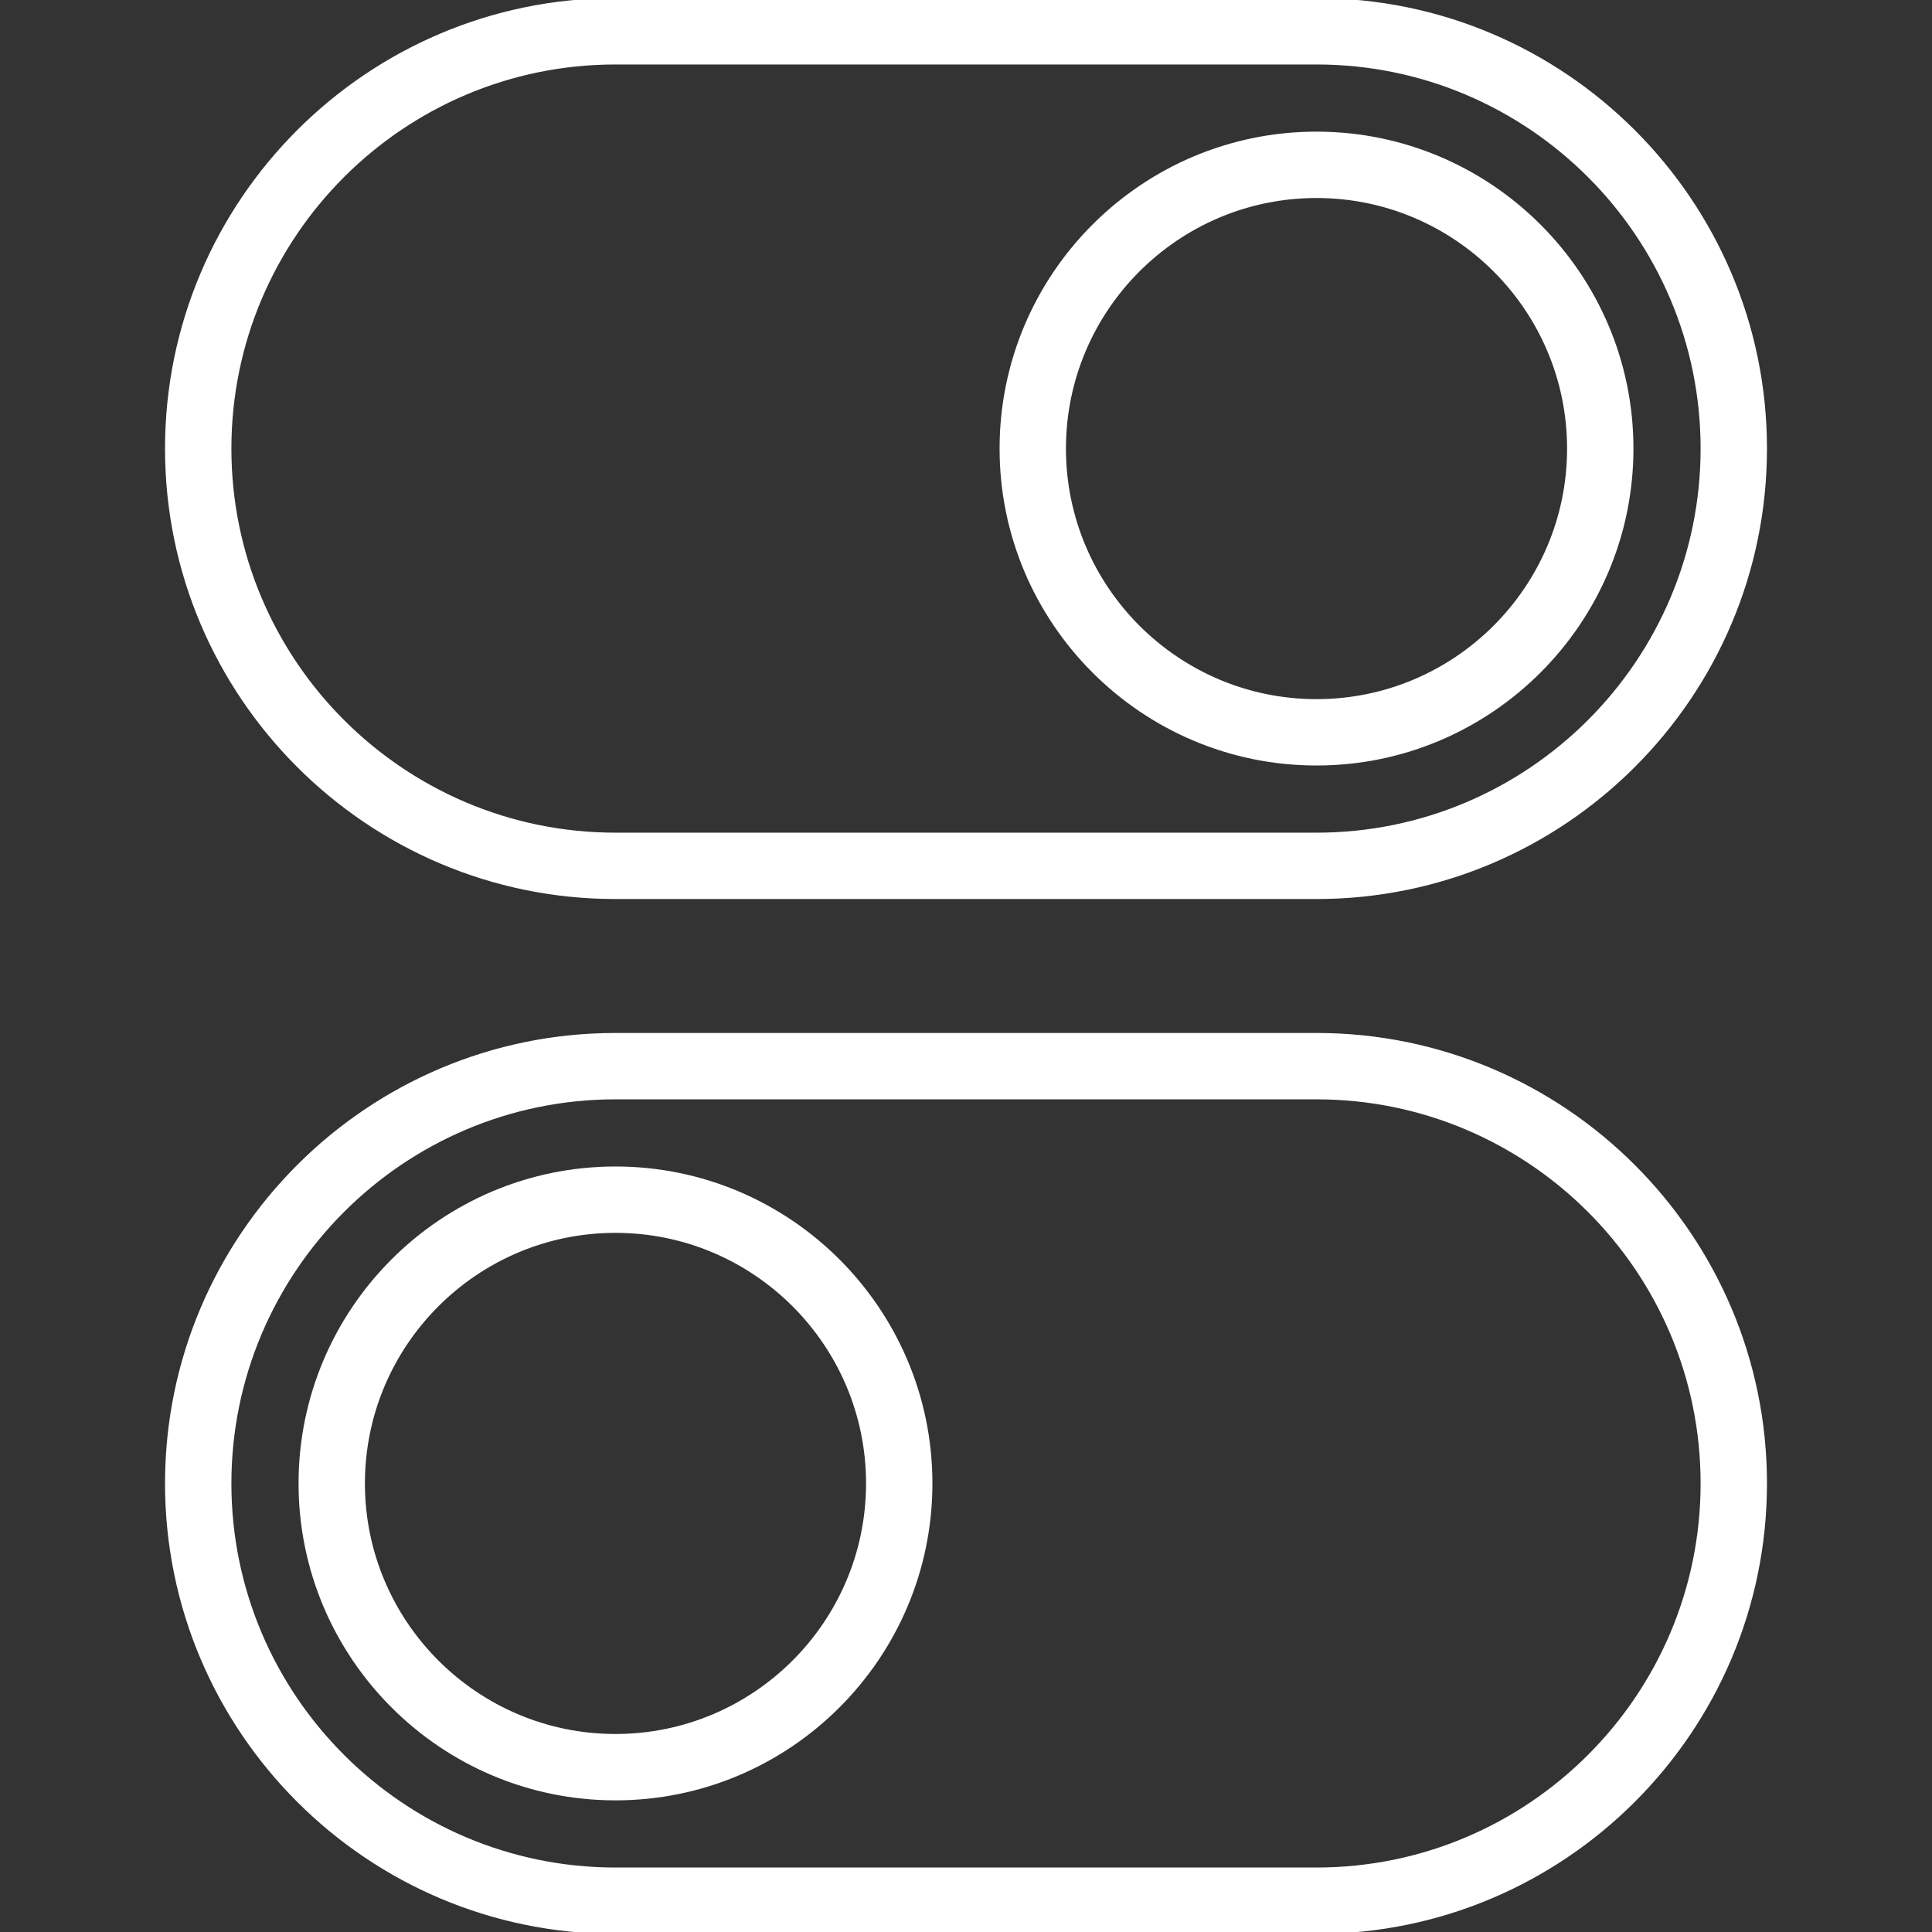
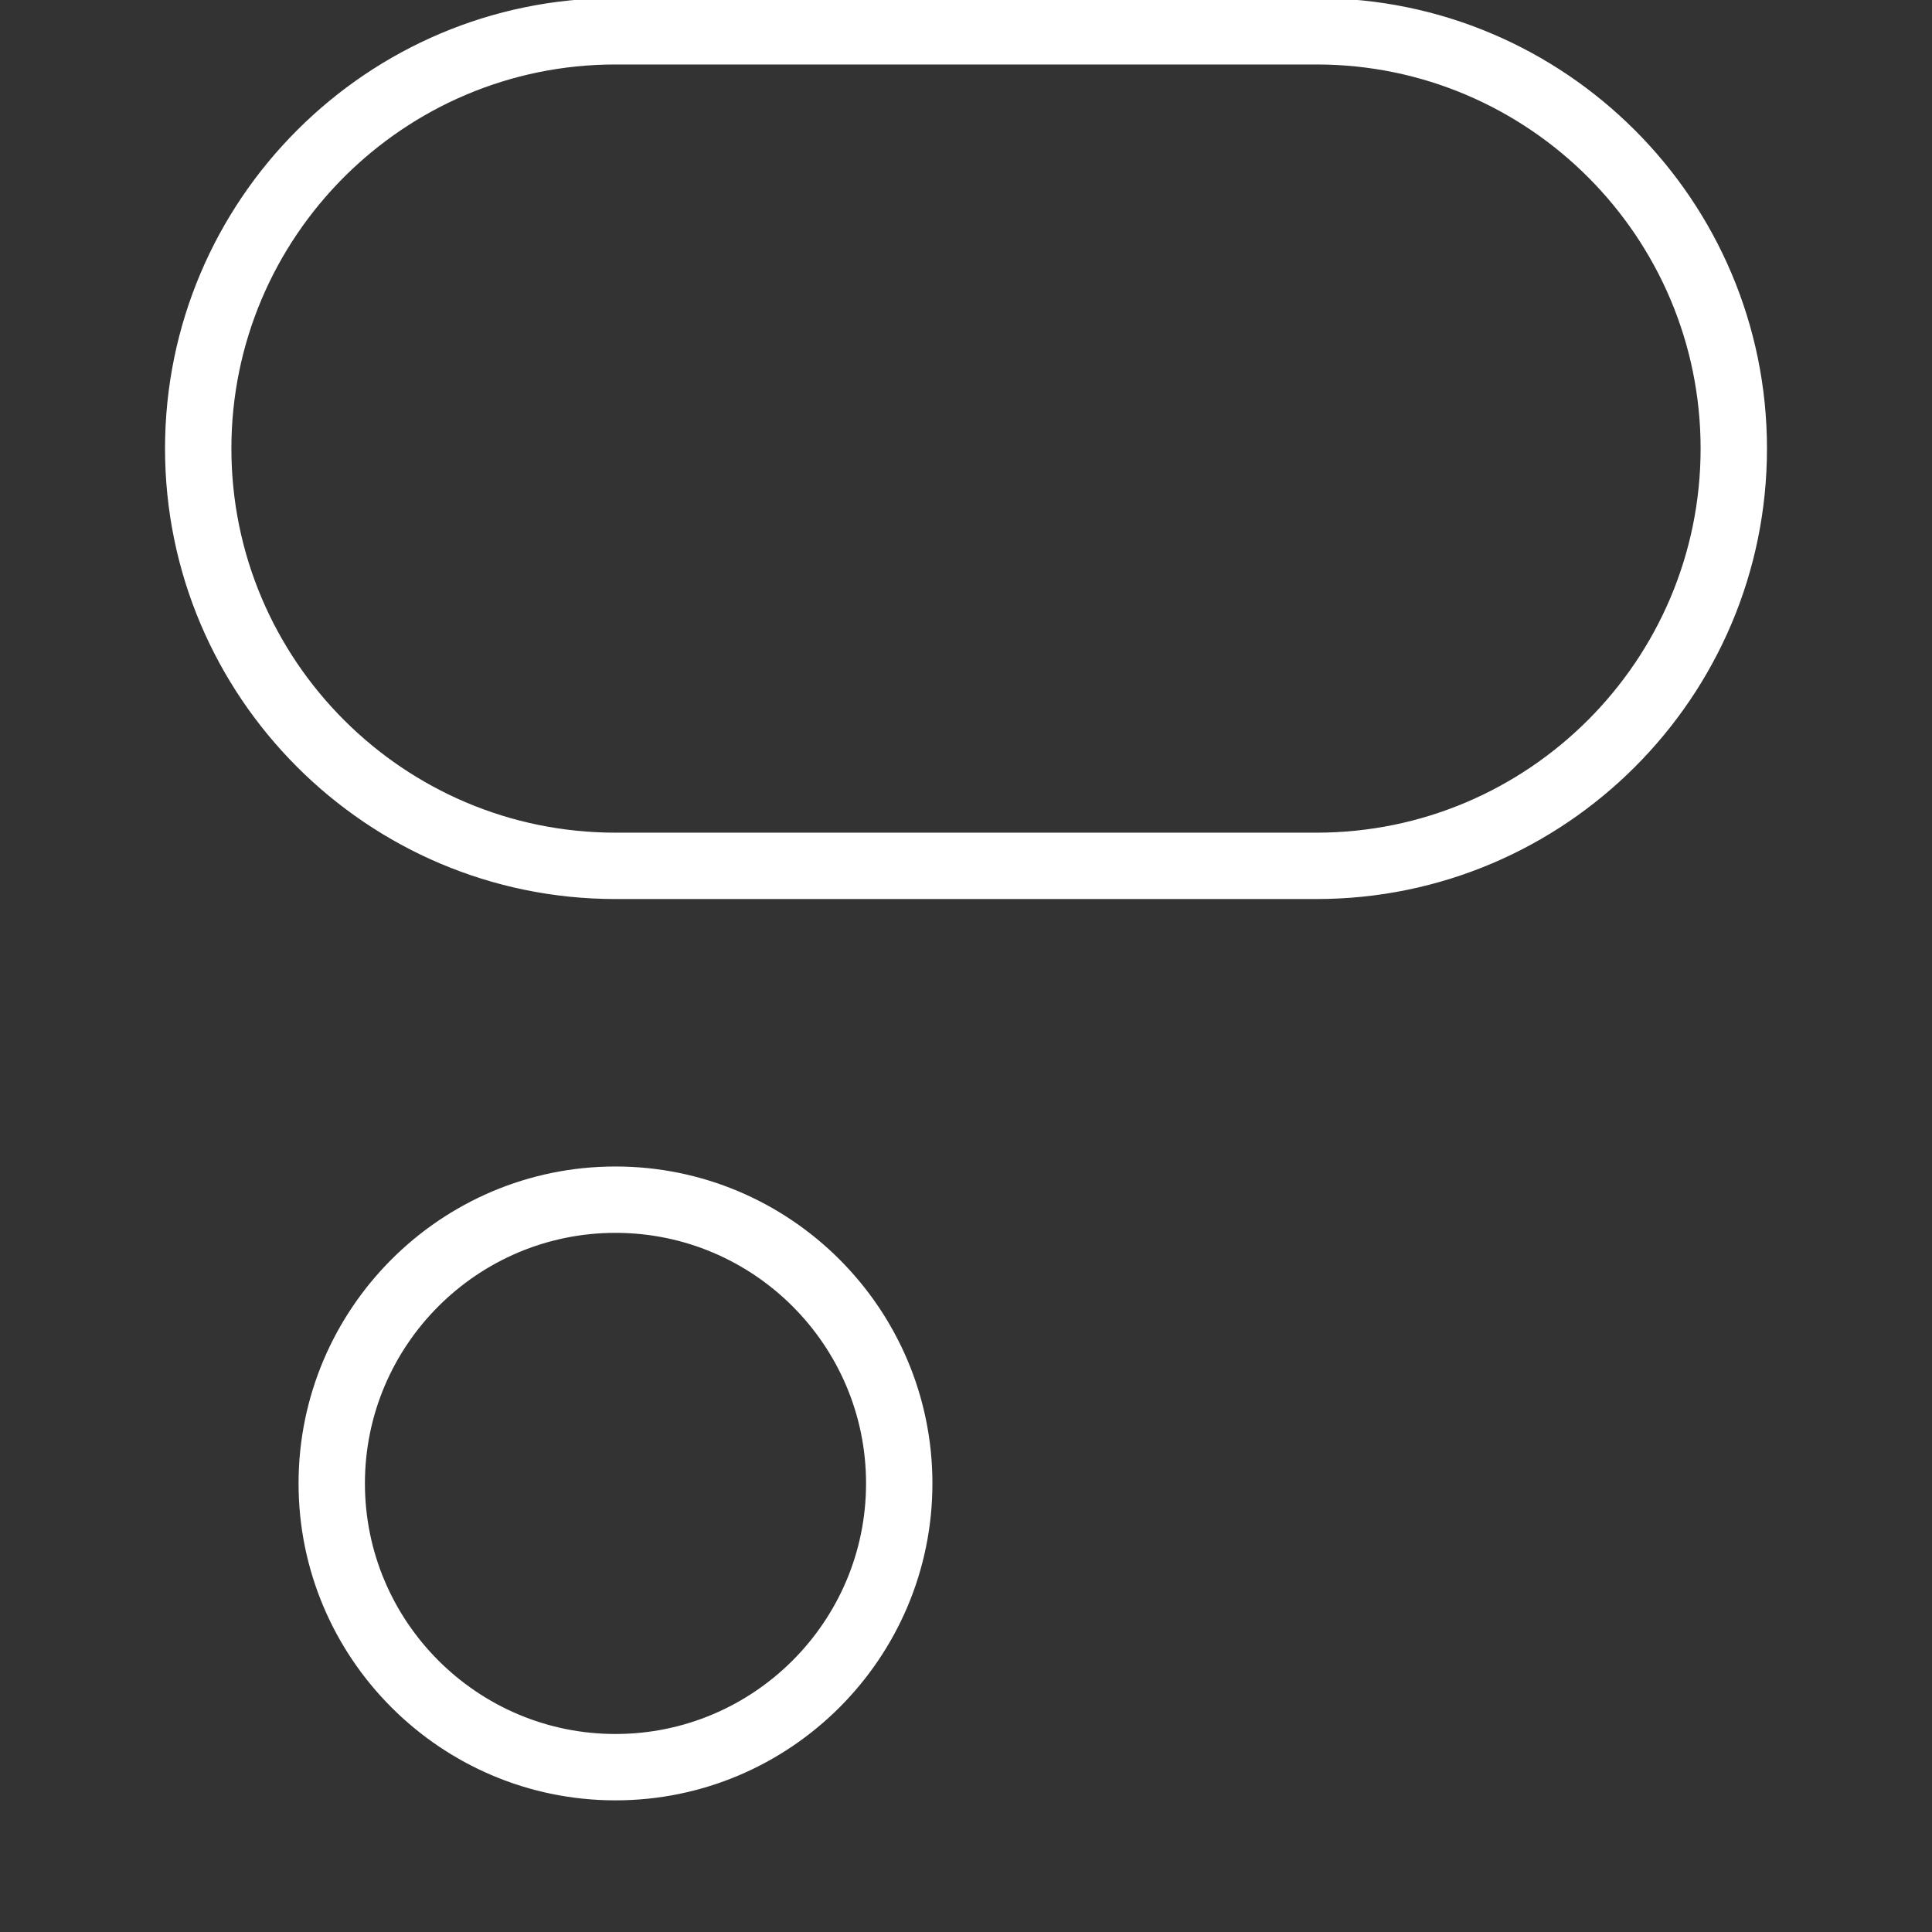
<svg xmlns="http://www.w3.org/2000/svg" fill="#FFFFFF" height="800px" width="800px" version="1.1" id="Layer_1" viewBox="0 0 512 512" xml:space="preserve" stroke="#FFFFFF">
  <rect x="0" y="0" width="512" height="512" fill="#333333" stroke="none" />
  <g id="SVGRepo_bgCarrier" stroke-width="0" />
  <g id="SVGRepo_tracerCarrier" stroke-linecap="round" stroke-linejoin="round" />
  <g id="SVGRepo_iconCarrier">
    <g>
      <g>
-         <path d="M348.89,274.246H163.11c-65.548,0-118.877,53.328-118.877,118.877S97.562,512,163.11,512h185.78 c65.548,0,118.877-53.328,118.877-118.877S414.438,274.246,348.89,274.246z M348.89,495.413H163.11 c-56.403,0-102.289-45.886-102.289-102.289s45.886-102.289,102.289-102.289h185.78c56.403,0,102.289,45.886,102.289,102.289 S405.293,495.413,348.89,495.413z" />
-       </g>
+         </g>
    </g>
    <g>
      <g>
        <path d="M163.11,309.633c-46.037,0-83.49,37.453-83.49,83.49s37.453,83.49,83.49,83.49s83.49-37.453,83.49-83.49 S209.147,309.633,163.11,309.633z M163.11,460.026c-36.889,0-66.903-30.012-66.903-66.903s30.013-66.903,66.903-66.903 c36.889,0,66.903,30.012,66.903,66.903S200,460.026,163.11,460.026z" />
      </g>
    </g>
    <g>
      <g>
        <path d="M348.89,0H163.11C97.562,0,44.233,53.328,44.233,118.877S97.562,237.754,163.11,237.754h185.78 c65.548,0,118.877-53.328,118.877-118.877S414.438,0,348.89,0z M348.89,221.166H163.11c-56.403,0-102.289-45.886-102.289-102.289 S106.707,16.587,163.11,16.587h185.78c56.403,0,102.289,45.886,102.289,102.289S405.293,221.166,348.89,221.166z" />
      </g>
    </g>
    <g>
      <g>
-         <path d="M348.89,35.387c-46.037,0-83.49,37.453-83.49,83.49s37.453,83.49,83.49,83.49s83.49-37.453,83.49-83.49 S394.927,35.387,348.89,35.387z M348.89,185.78c-36.889,0-66.903-30.012-66.903-66.903S312,51.974,348.89,51.974 s66.903,30.012,66.903,66.903S385.779,185.78,348.89,185.78z" />
-       </g>
+         </g>
    </g>
  </g>
</svg>